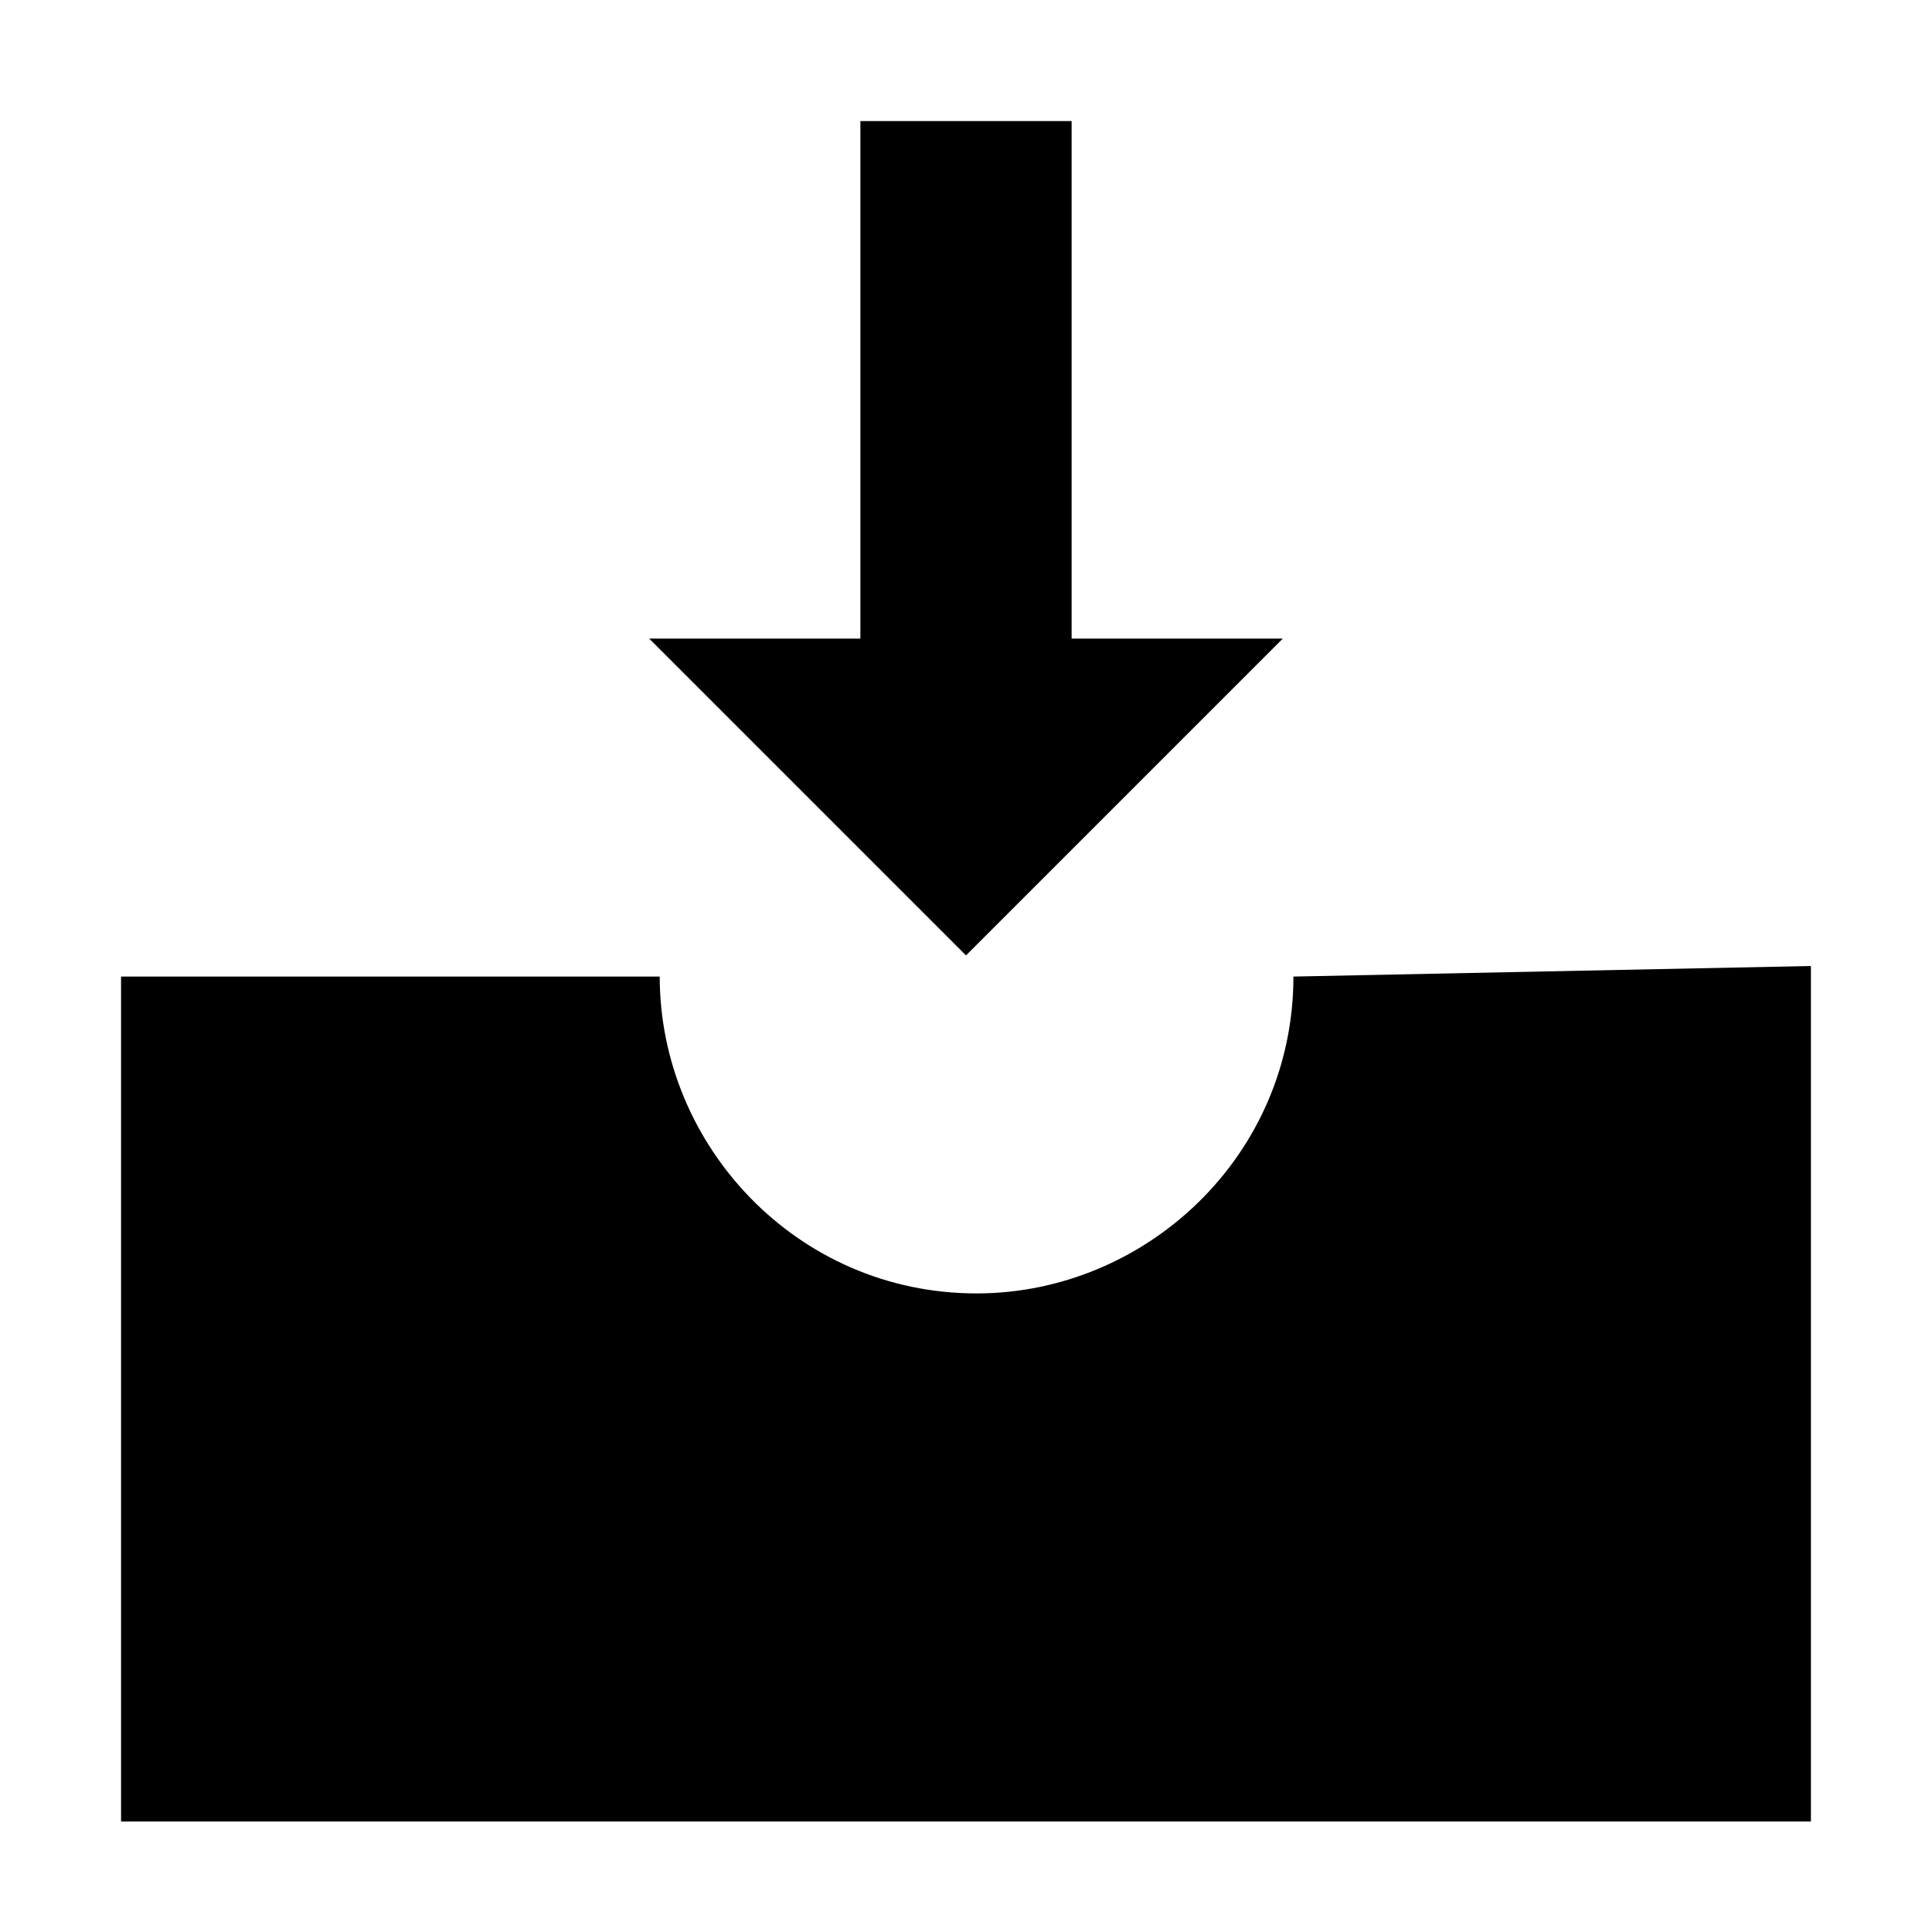
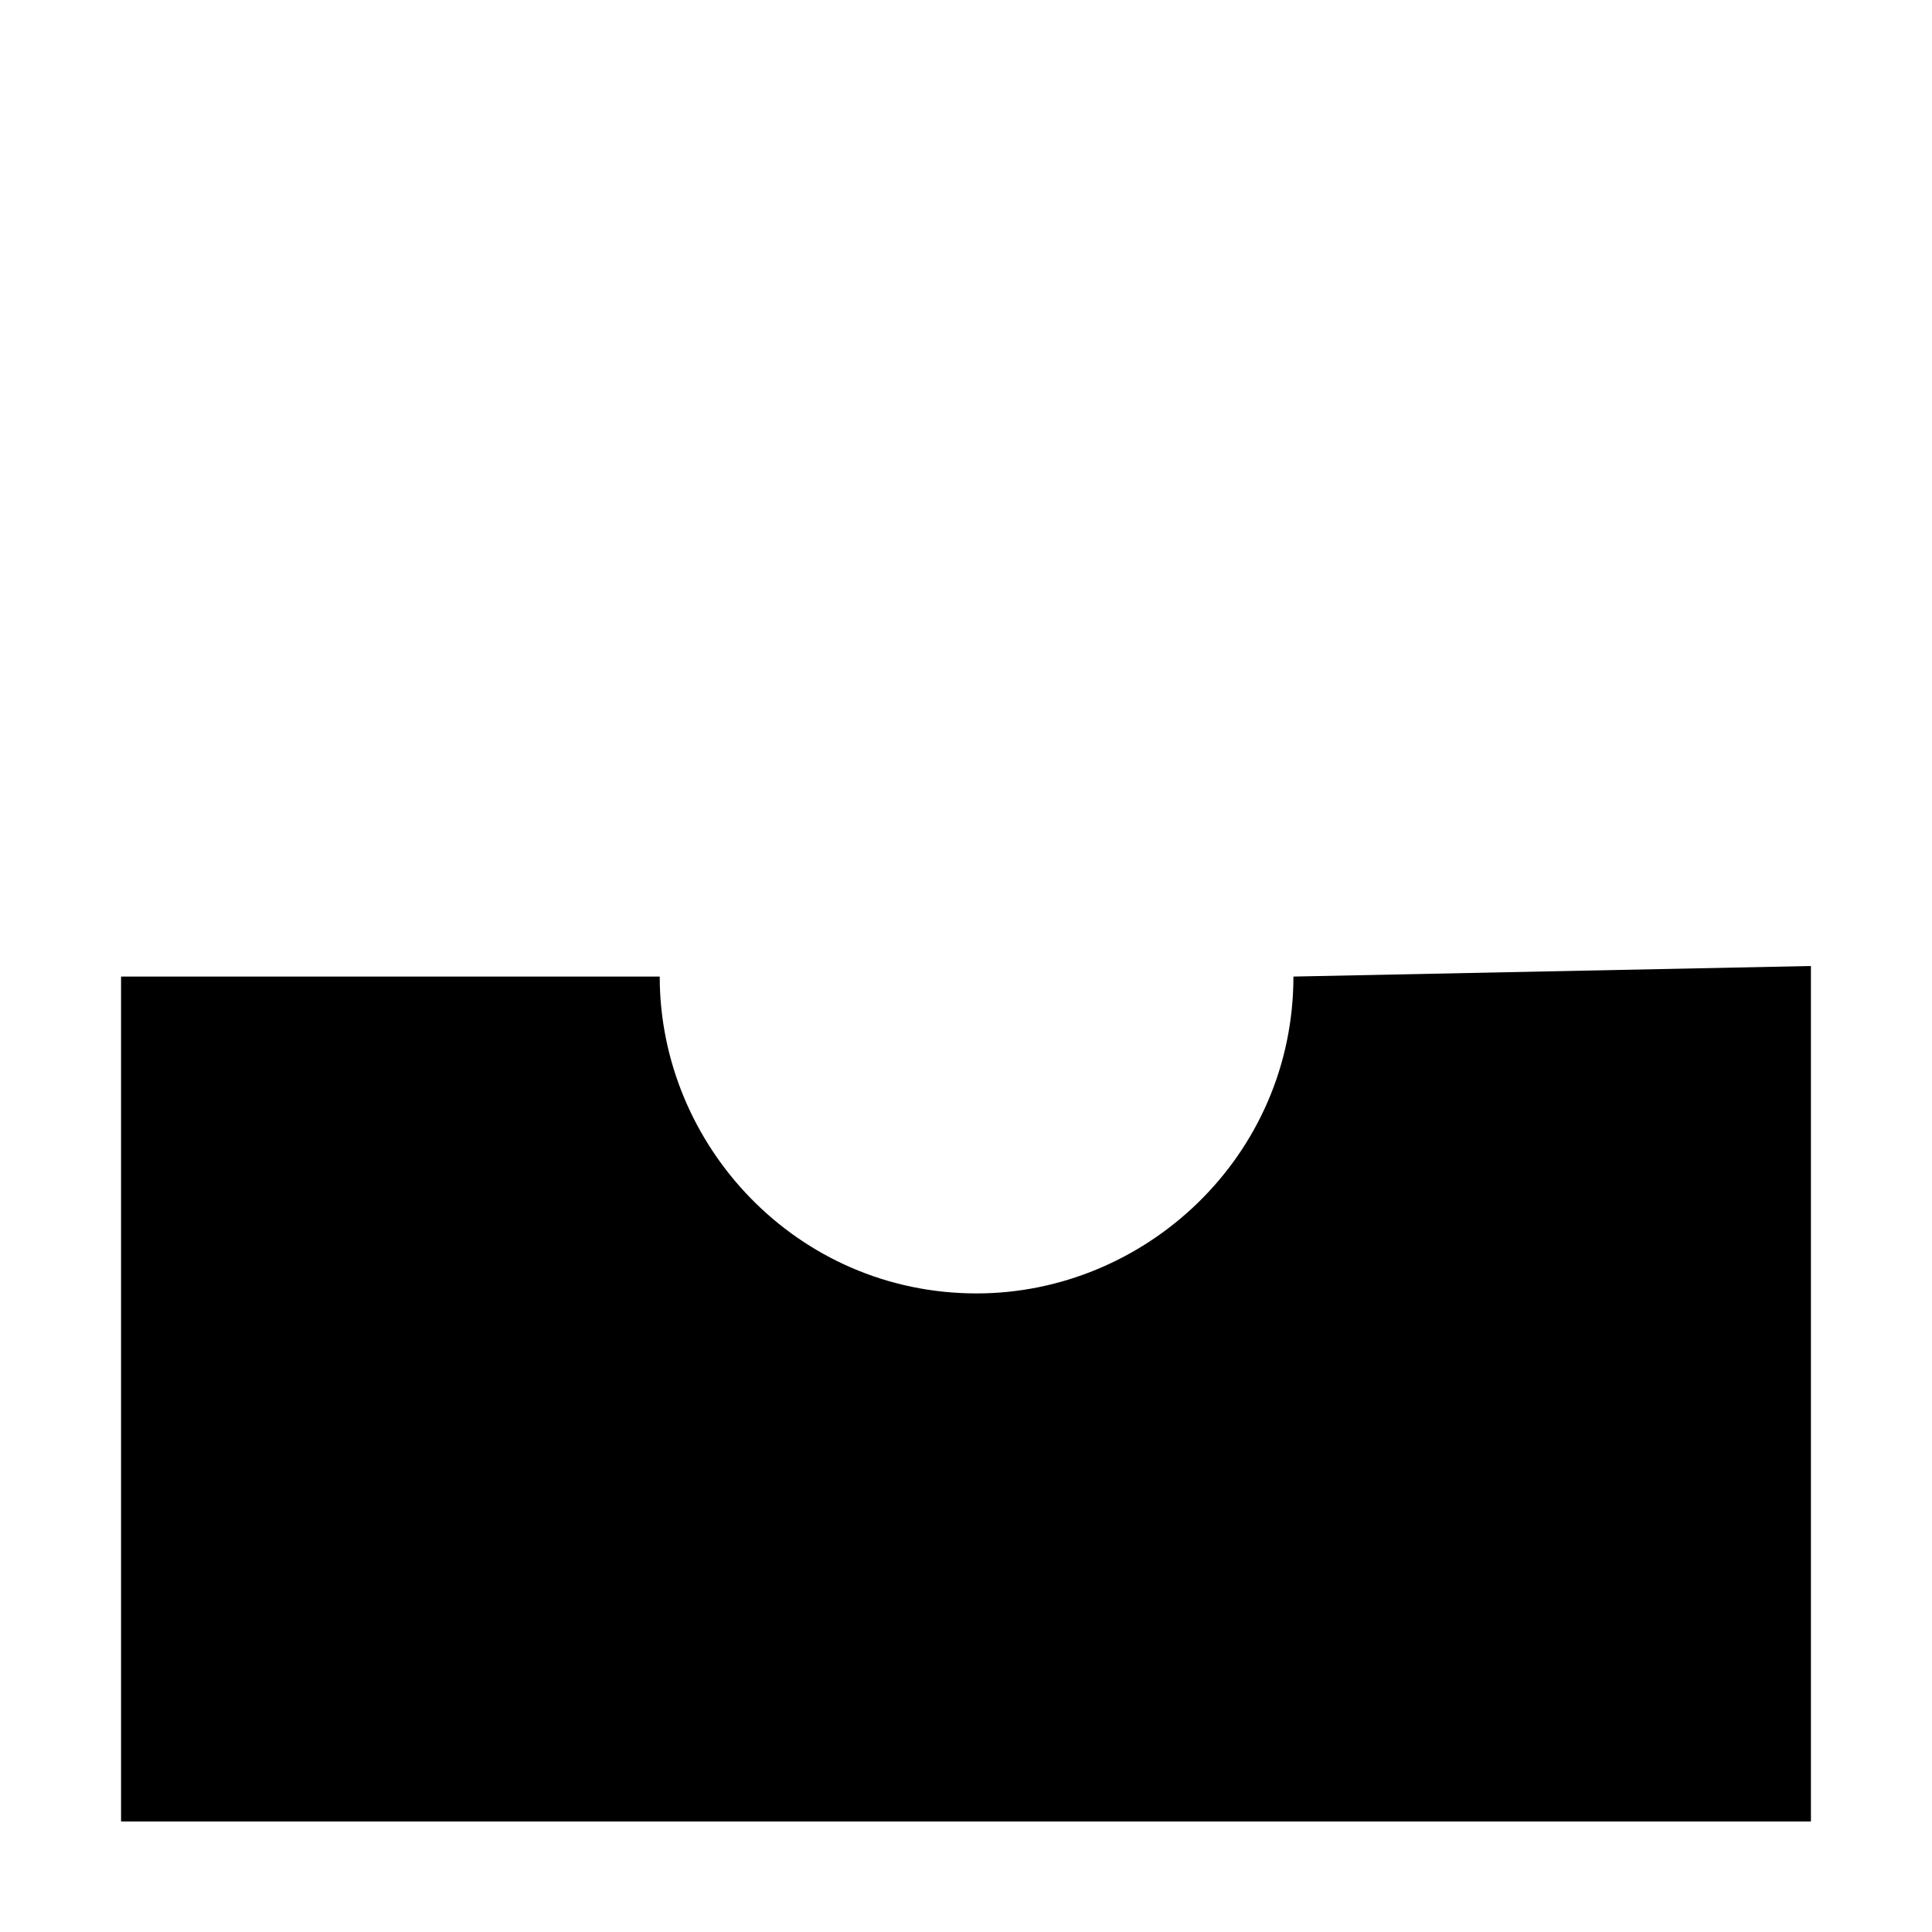
<svg xmlns="http://www.w3.org/2000/svg" fill="#000000" width="800px" height="800px" version="1.1" viewBox="144 144 512 512">
  <g>
    <path d="m486.77 402.8c0 47.582-39.184 83.969-83.969 83.969-47.582 0-83.969-39.184-83.969-83.969h-142.75v223.91h447.83v-226.71z" />
-     <path d="m372.01 176.08v137.15h-55.977l83.969 83.969 83.965-83.969h-55.977v-137.15z" />
  </g>
</svg>